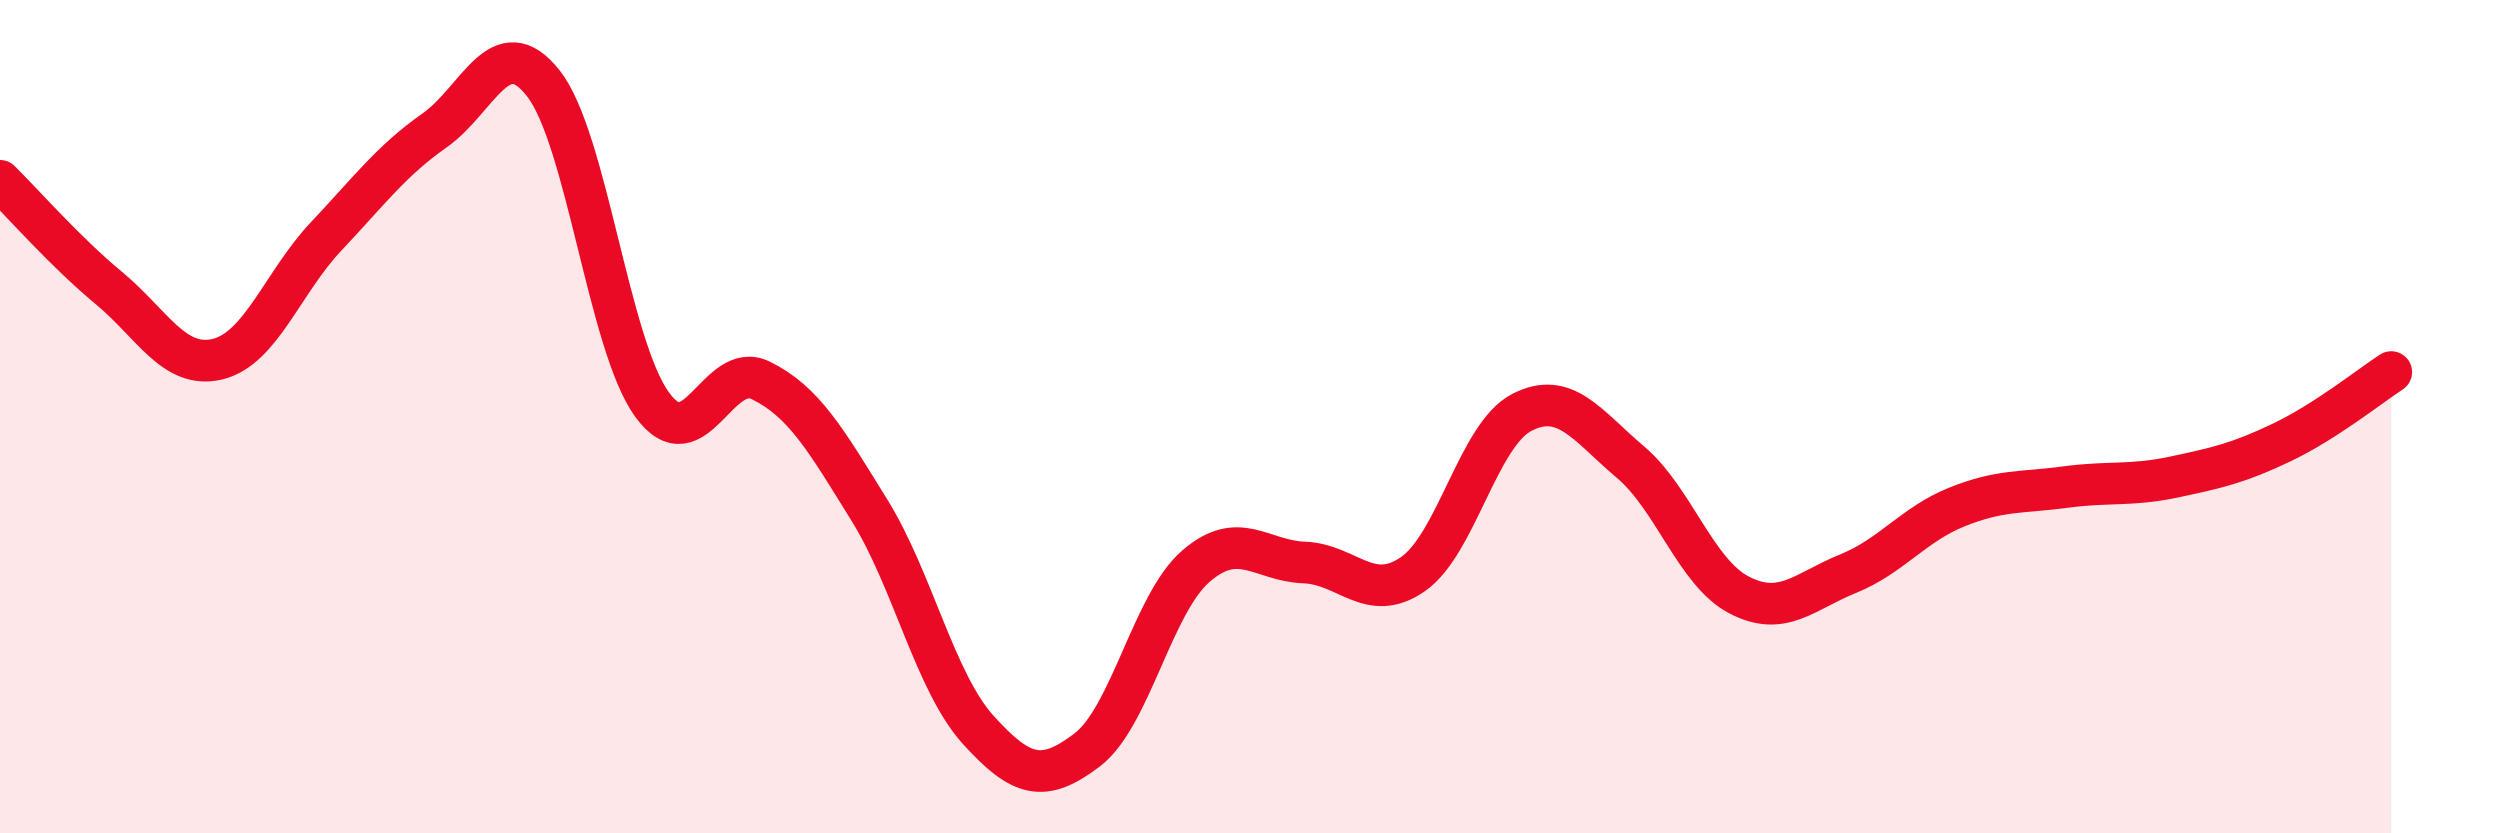
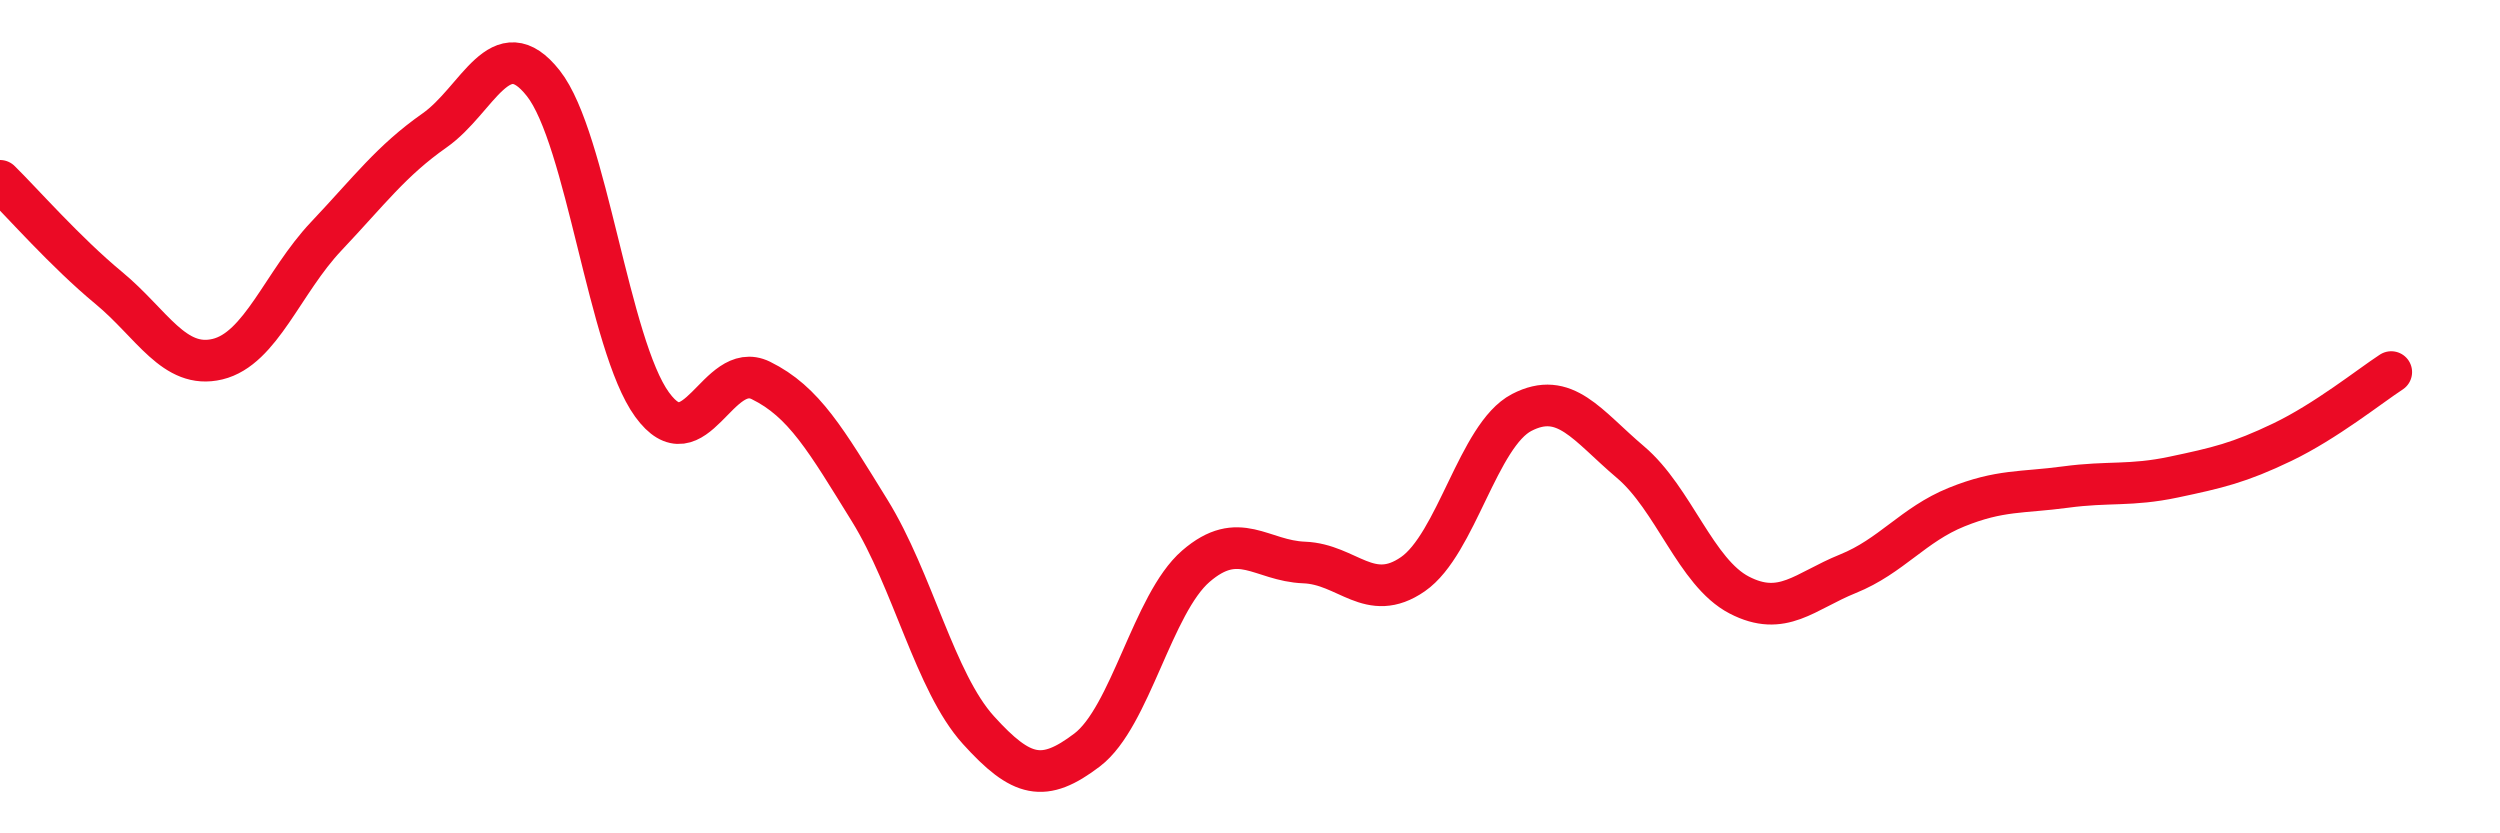
<svg xmlns="http://www.w3.org/2000/svg" width="60" height="20" viewBox="0 0 60 20">
-   <path d="M 0,4.34 C 0.52,4.85 1.57,6.05 2.61,6.91 C 3.65,7.77 4.18,8.87 5.22,8.62 C 6.26,8.37 6.79,6.77 7.83,5.67 C 8.87,4.57 9.39,3.86 10.43,3.13 C 11.47,2.4 12,0.68 13.04,2 C 14.08,3.32 14.61,8.28 15.65,9.71 C 16.69,11.14 17.22,8.62 18.26,9.13 C 19.3,9.64 19.83,10.57 20.87,12.25 C 21.91,13.93 22.44,16.37 23.48,17.52 C 24.52,18.67 25.05,18.79 26.09,18 C 27.13,17.21 27.66,14.49 28.7,13.59 C 29.74,12.69 30.26,13.46 31.3,13.5 C 32.34,13.54 32.87,14.5 33.91,13.78 C 34.95,13.06 35.48,10.44 36.52,9.9 C 37.56,9.36 38.09,10.21 39.13,11.09 C 40.17,11.97 40.7,13.74 41.74,14.28 C 42.78,14.82 43.31,14.19 44.35,13.77 C 45.39,13.35 45.92,12.59 46.96,12.17 C 48,11.75 48.53,11.83 49.57,11.69 C 50.61,11.55 51.13,11.67 52.17,11.45 C 53.21,11.23 53.74,11.11 54.78,10.61 C 55.82,10.11 56.87,9.27 57.39,8.93L57.39 20L0 20Z" fill="#EB0A25" opacity="0.1" stroke-linecap="round" stroke-linejoin="round" />
  <path d="M 0,4.34 C 0.52,4.85 1.57,6.05 2.61,6.91 C 3.65,7.77 4.18,8.87 5.22,8.62 C 6.26,8.37 6.79,6.77 7.83,5.67 C 8.87,4.57 9.39,3.86 10.43,3.13 C 11.47,2.4 12,0.68 13.04,2 C 14.08,3.32 14.61,8.28 15.65,9.71 C 16.69,11.14 17.22,8.62 18.26,9.13 C 19.3,9.64 19.83,10.57 20.87,12.25 C 21.91,13.93 22.44,16.37 23.48,17.52 C 24.52,18.67 25.05,18.79 26.09,18 C 27.13,17.21 27.66,14.49 28.7,13.59 C 29.74,12.69 30.26,13.46 31.3,13.5 C 32.34,13.54 32.87,14.5 33.91,13.78 C 34.95,13.06 35.48,10.44 36.52,9.9 C 37.56,9.36 38.09,10.21 39.13,11.09 C 40.17,11.97 40.7,13.74 41.74,14.28 C 42.78,14.82 43.31,14.19 44.35,13.77 C 45.39,13.35 45.92,12.59 46.96,12.17 C 48,11.75 48.53,11.83 49.57,11.69 C 50.61,11.55 51.13,11.67 52.17,11.45 C 53.21,11.23 53.74,11.11 54.78,10.61 C 55.82,10.11 56.87,9.27 57.39,8.93" stroke="#EB0A25" stroke-width="1" fill="none" stroke-linecap="round" stroke-linejoin="round" />
</svg>